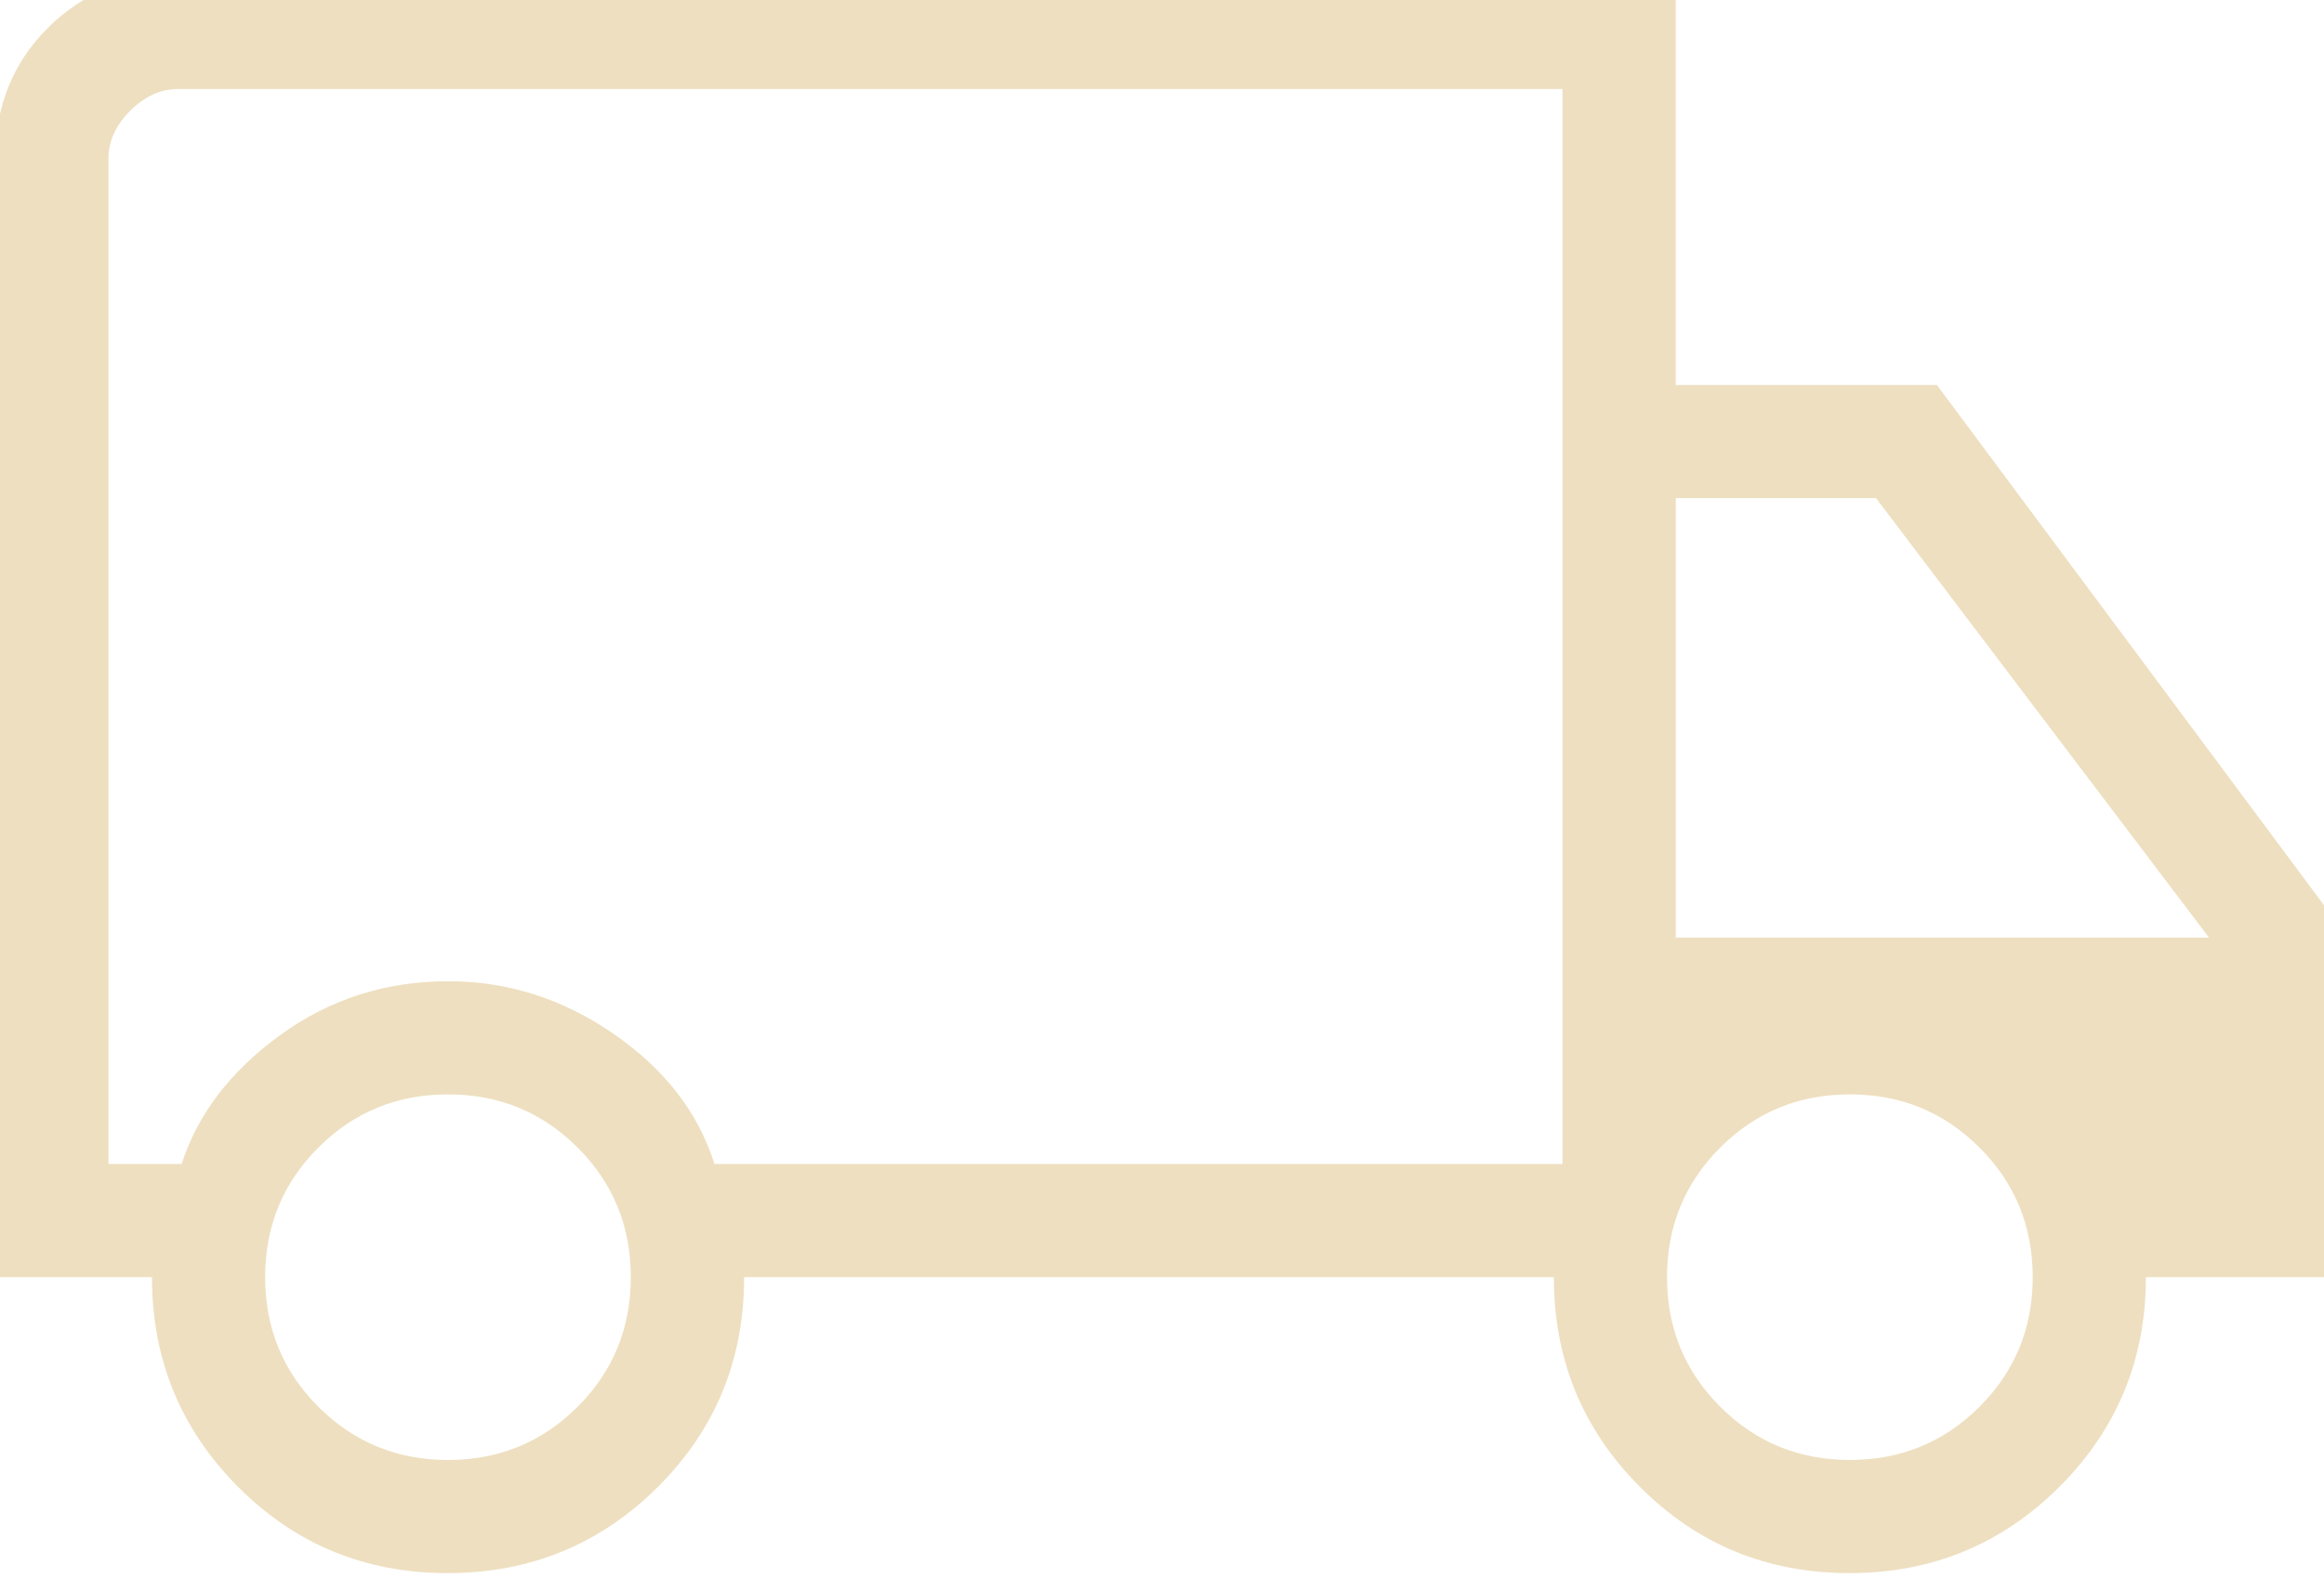
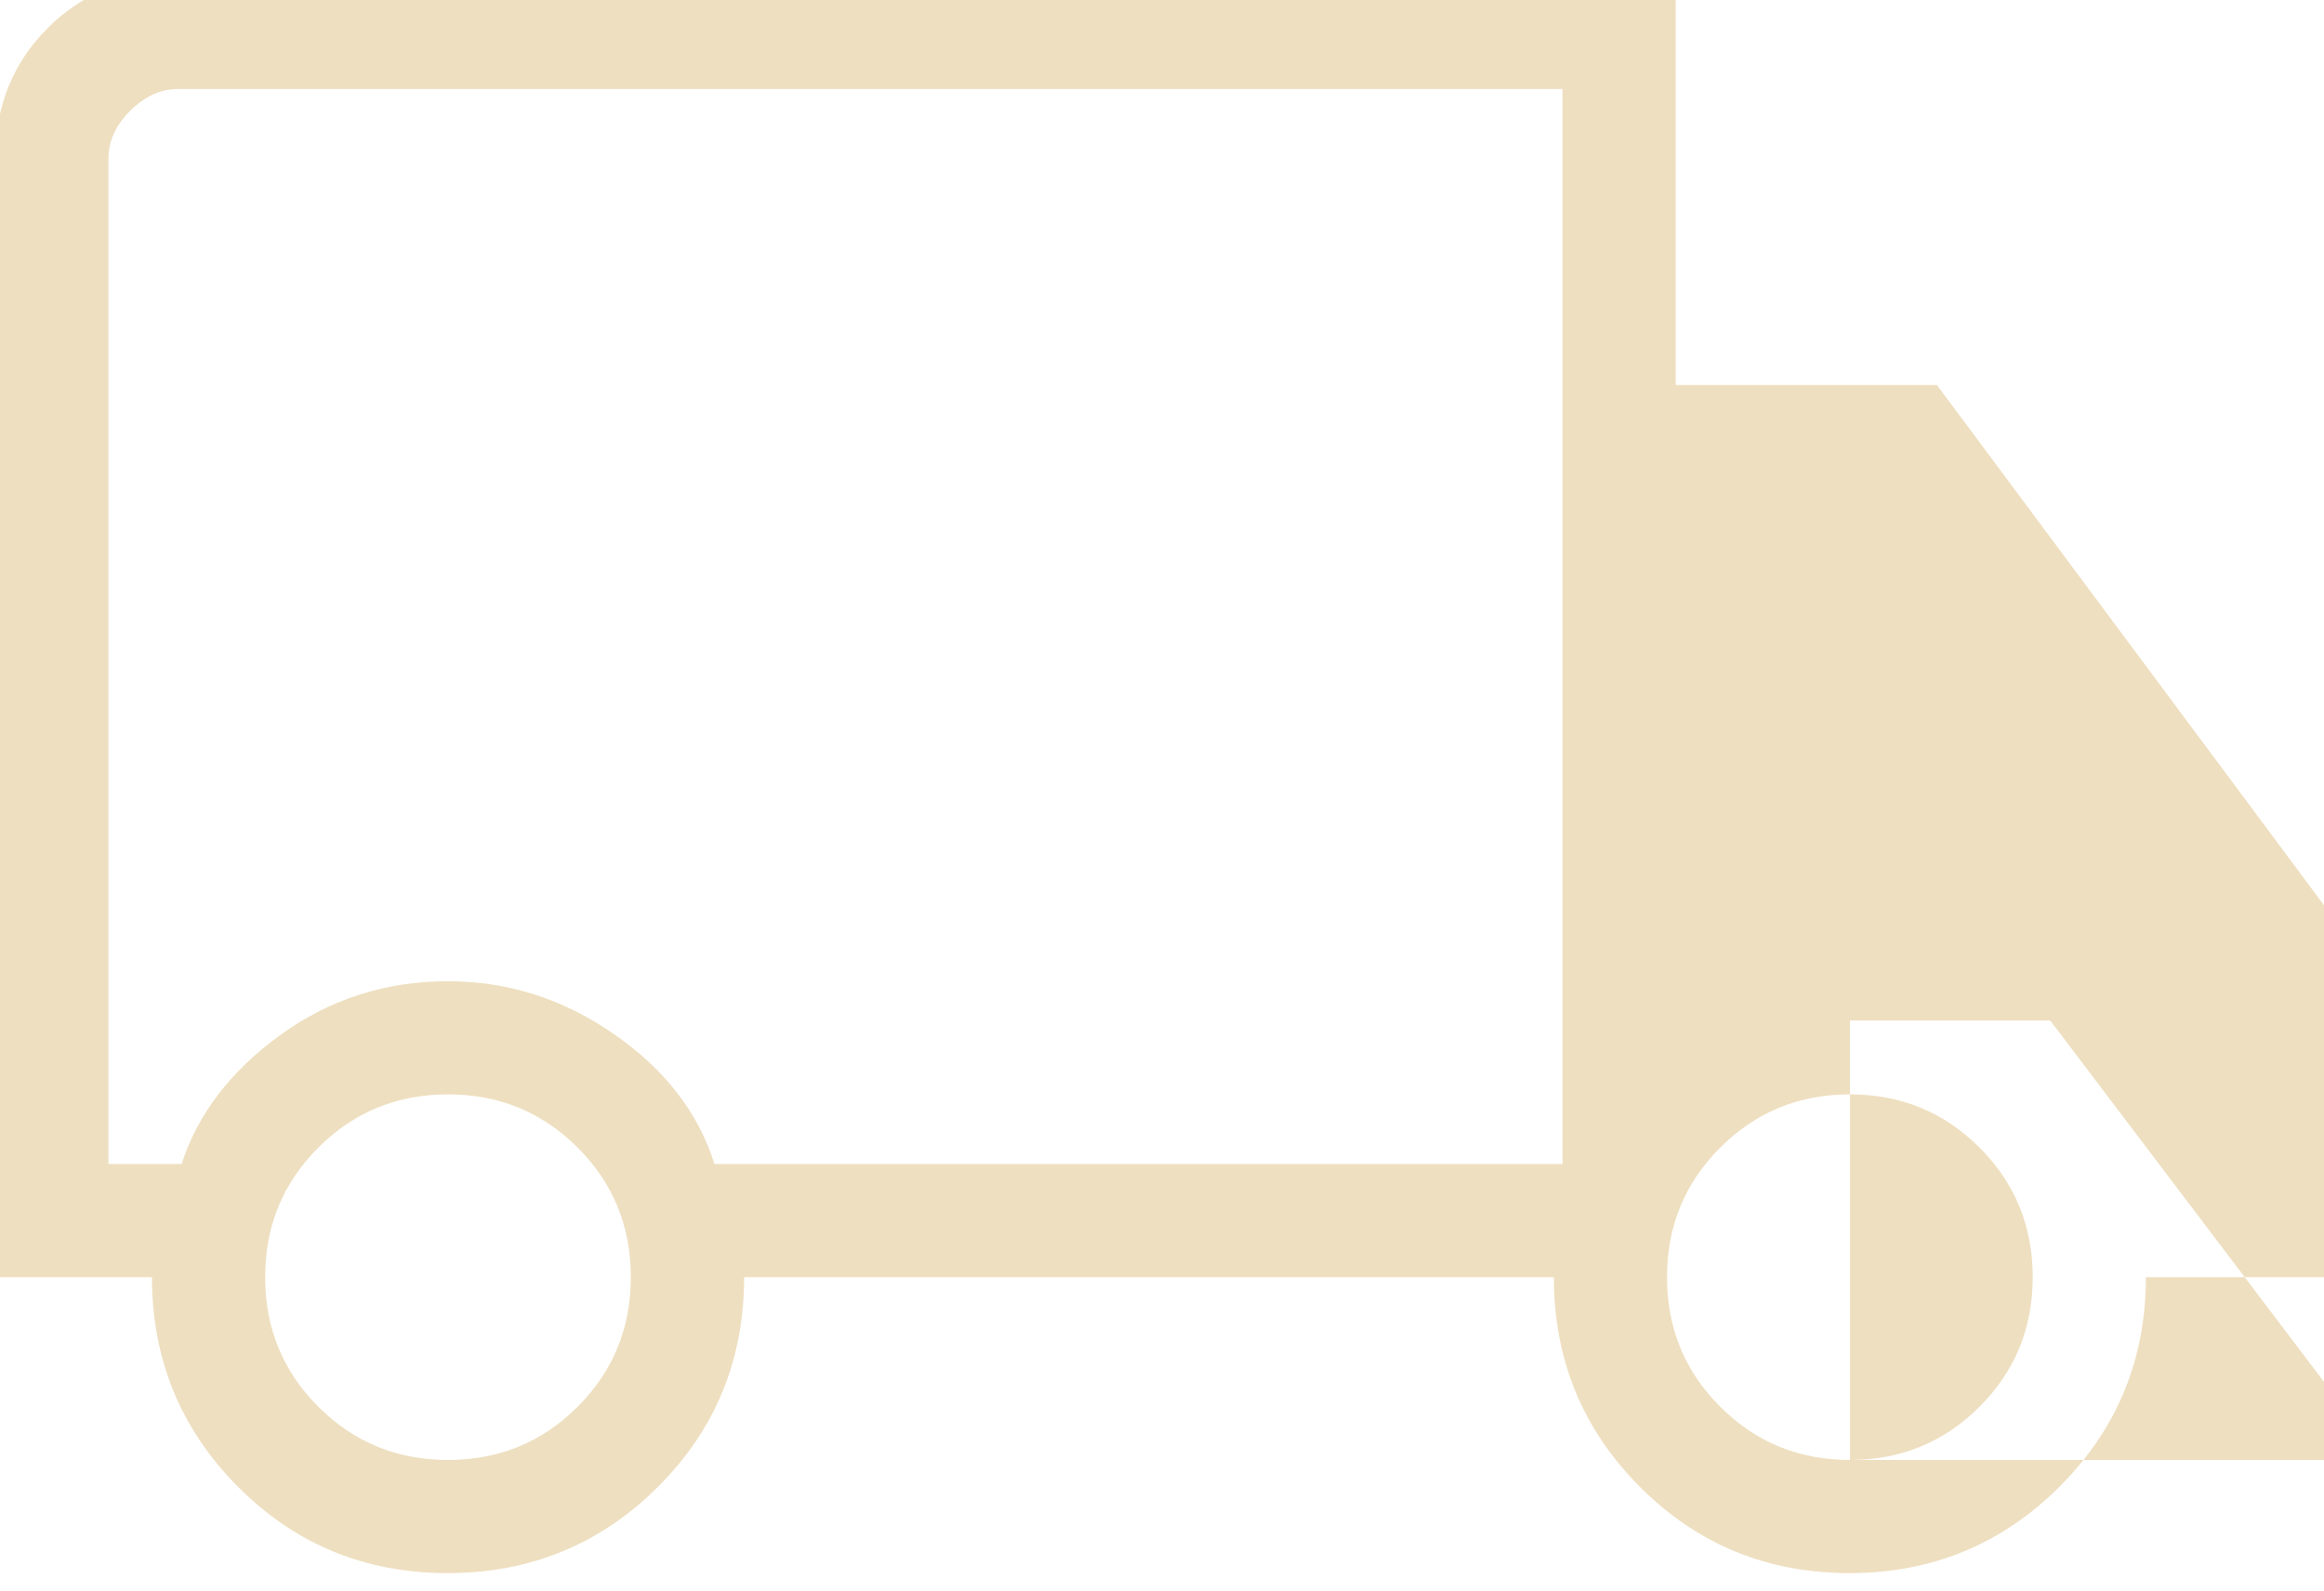
<svg xmlns="http://www.w3.org/2000/svg" id="Layer_1" version="1.1" viewBox="0 0 20.616 14.116">
  <defs>
    <style>
      .st0 {
        fill: #eedfc0;
      }
    </style>
  </defs>
-   <path class="st0" d="M3.97,13.959c-.731,0-1.35-.255-1.859-.766-.508-.511-.763-1.131-.763-1.86H-.042V1.408C-.042.945.113.56.422.25S1.118-.214,1.58-.214h13.285v3.63h2.317l3.476,4.673v3.244h-1.622c0,.729-.256,1.349-.767,1.86-.512.511-1.133.766-1.863.766s-1.35-.255-1.859-.766c-.509-.511-.763-1.131-.763-1.86h-7.183c0,.734-.256,1.355-.767,1.863-.511.509-1.133.763-1.863.763ZM3.974,12.955c.452,0,.835-.157,1.15-.472.315-.315.472-.698.472-1.15s-.157-.835-.472-1.15-.698-.472-1.15-.472-.835.157-1.15.472c-.315.315-.472.698-.472,1.15s.157.835.472,1.15c.315.315.698.472,1.15.472ZM.962,10.329h.649c.143-.443.434-.824.873-1.143.439-.319.936-.479,1.491-.479.529,0,1.02.156,1.471.469.452.313.749.697.892,1.153h7.523V.79H1.58c-.154,0-.296.064-.425.193-.129.129-.193.27-.193.425,0,0,0,8.921,0,8.921ZM16.41,12.955c.452,0,.835-.157,1.15-.472.315-.315.472-.698.472-1.15s-.157-.835-.472-1.15c-.315-.315-.698-.472-1.15-.472s-.835.157-1.15.472c-.315.315-.472.698-.472,1.15s.157.835.472,1.15c.315.315.698.472,1.15.472ZM14.865,8.32h4.731l-2.954-3.9h-1.776v3.9Z" />
+   <path class="st0" d="M3.97,13.959c-.731,0-1.35-.255-1.859-.766-.508-.511-.763-1.131-.763-1.86H-.042V1.408C-.042.945.113.56.422.25S1.118-.214,1.58-.214h13.285v3.63h2.317l3.476,4.673v3.244h-1.622c0,.729-.256,1.349-.767,1.86-.512.511-1.133.766-1.863.766s-1.35-.255-1.859-.766c-.509-.511-.763-1.131-.763-1.86h-7.183c0,.734-.256,1.355-.767,1.863-.511.509-1.133.763-1.863.763ZM3.974,12.955c.452,0,.835-.157,1.15-.472.315-.315.472-.698.472-1.15s-.157-.835-.472-1.15-.698-.472-1.15-.472-.835.157-1.15.472c-.315.315-.472.698-.472,1.15s.157.835.472,1.15c.315.315.698.472,1.15.472ZM.962,10.329h.649c.143-.443.434-.824.873-1.143.439-.319.936-.479,1.491-.479.529,0,1.02.156,1.471.469.452.313.749.697.892,1.153h7.523V.79H1.58c-.154,0-.296.064-.425.193-.129.129-.193.27-.193.425,0,0,0,8.921,0,8.921ZM16.41,12.955c.452,0,.835-.157,1.15-.472.315-.315.472-.698.472-1.15s-.157-.835-.472-1.15c-.315-.315-.698-.472-1.15-.472s-.835.157-1.15.472c-.315.315-.472.698-.472,1.15s.157.835.472,1.15c.315.315.698.472,1.15.472Zh4.731l-2.954-3.9h-1.776v3.9Z" />
</svg>